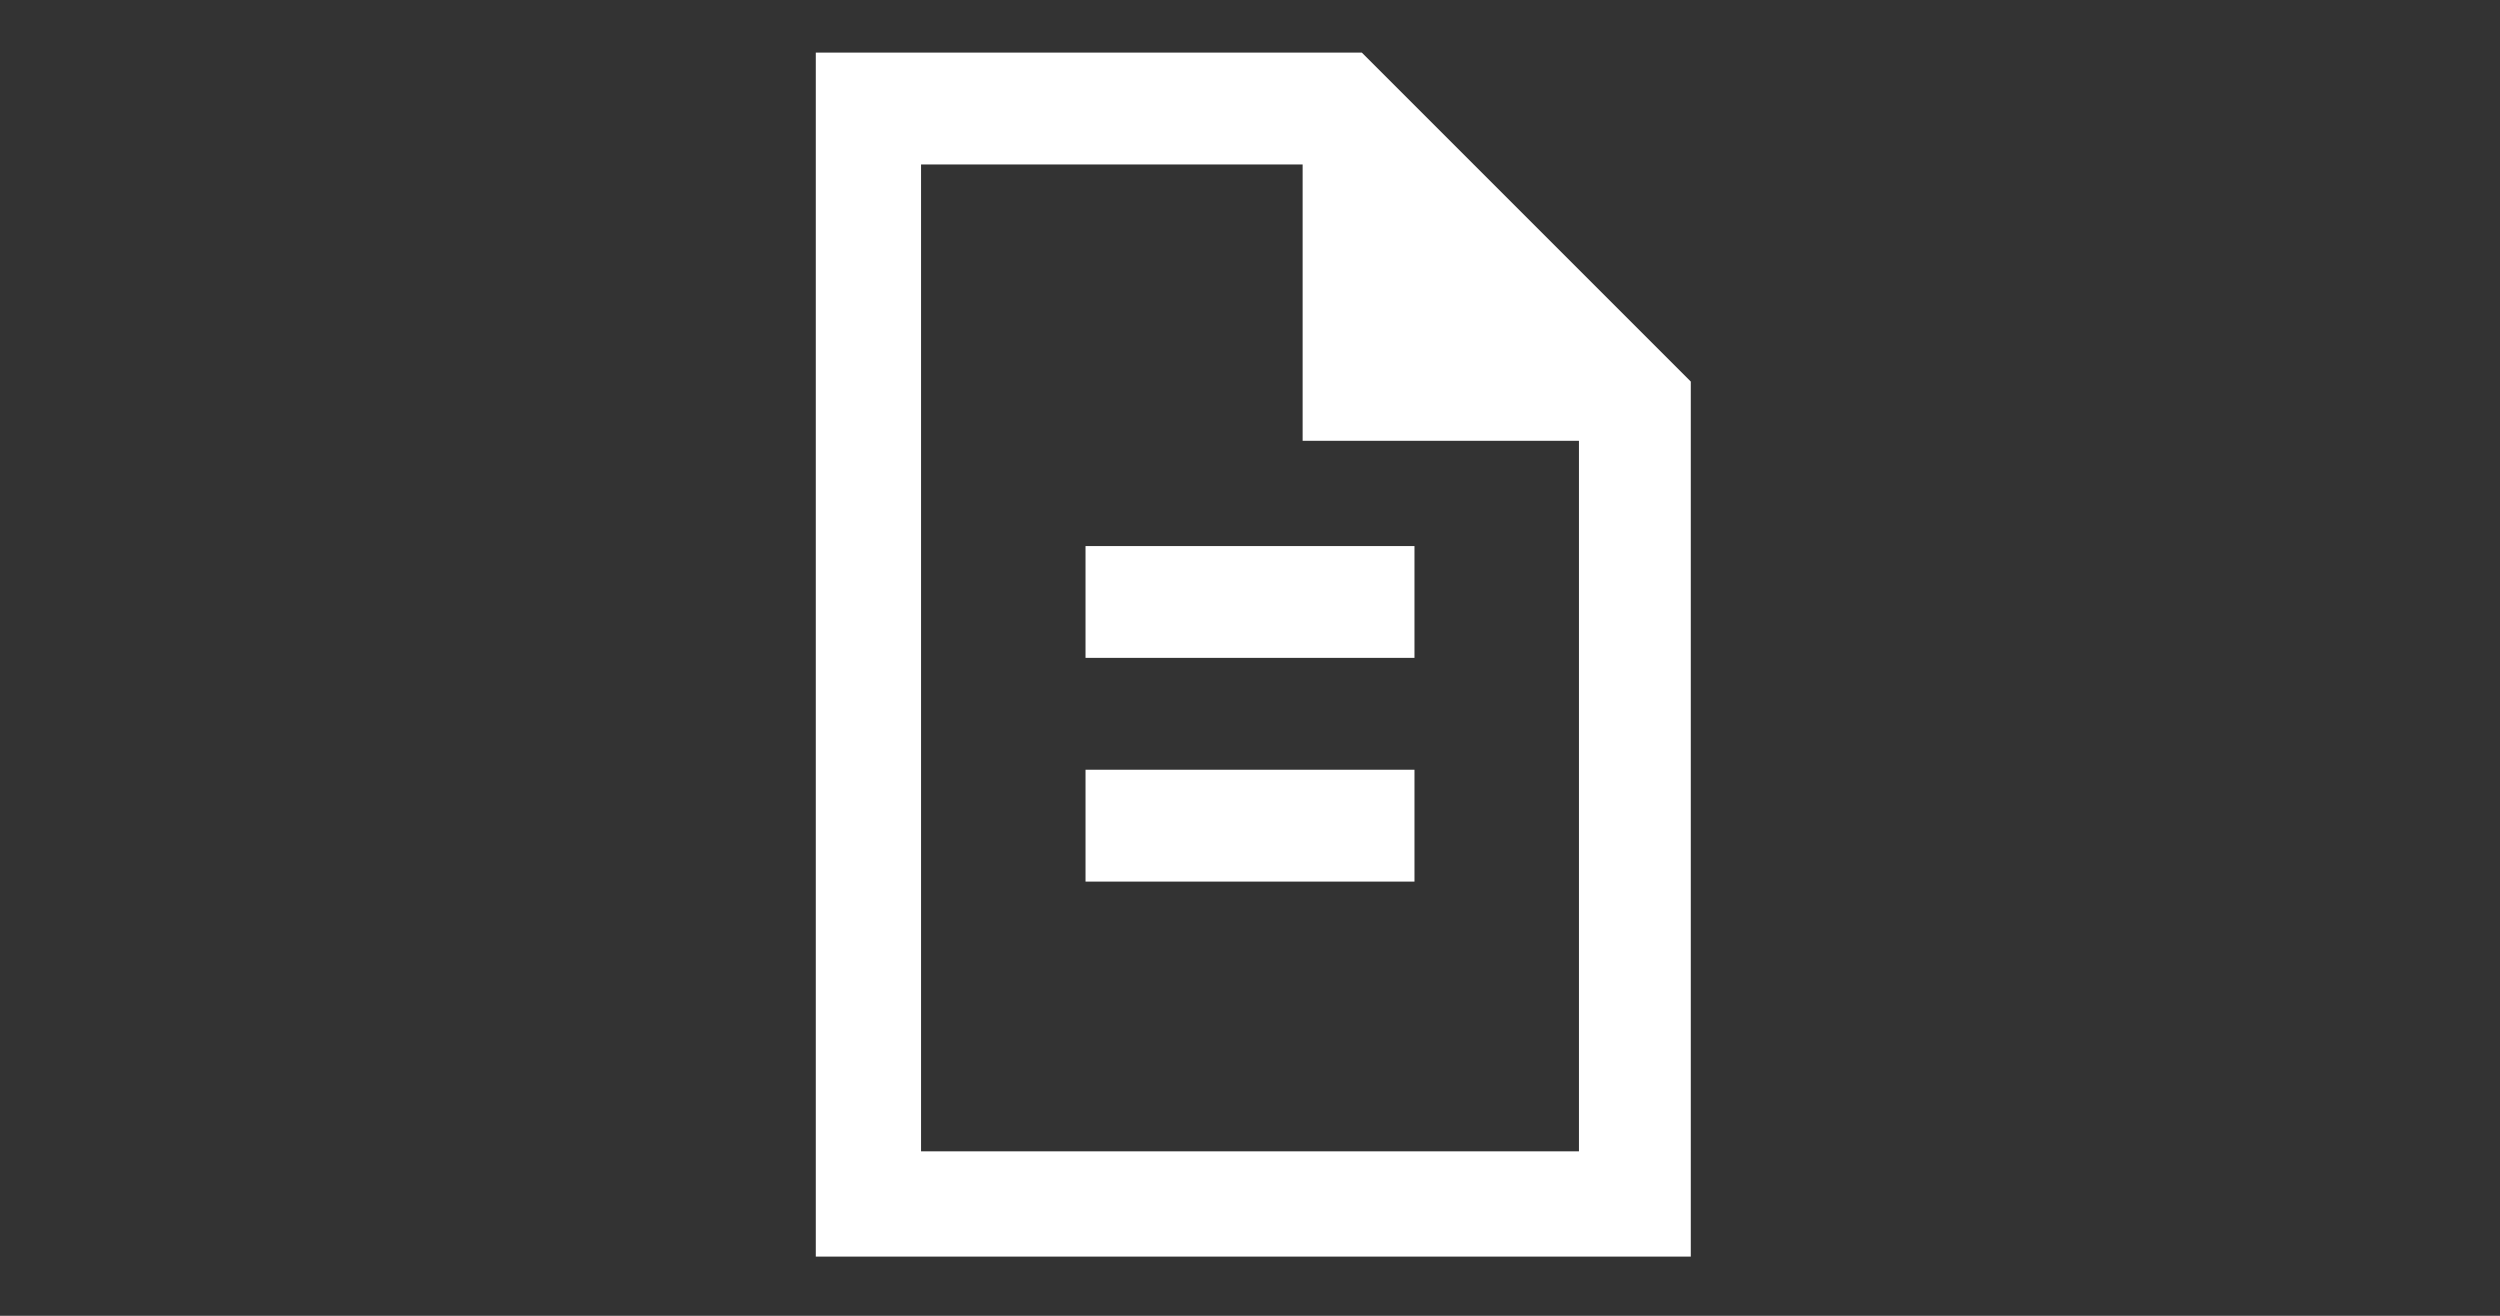
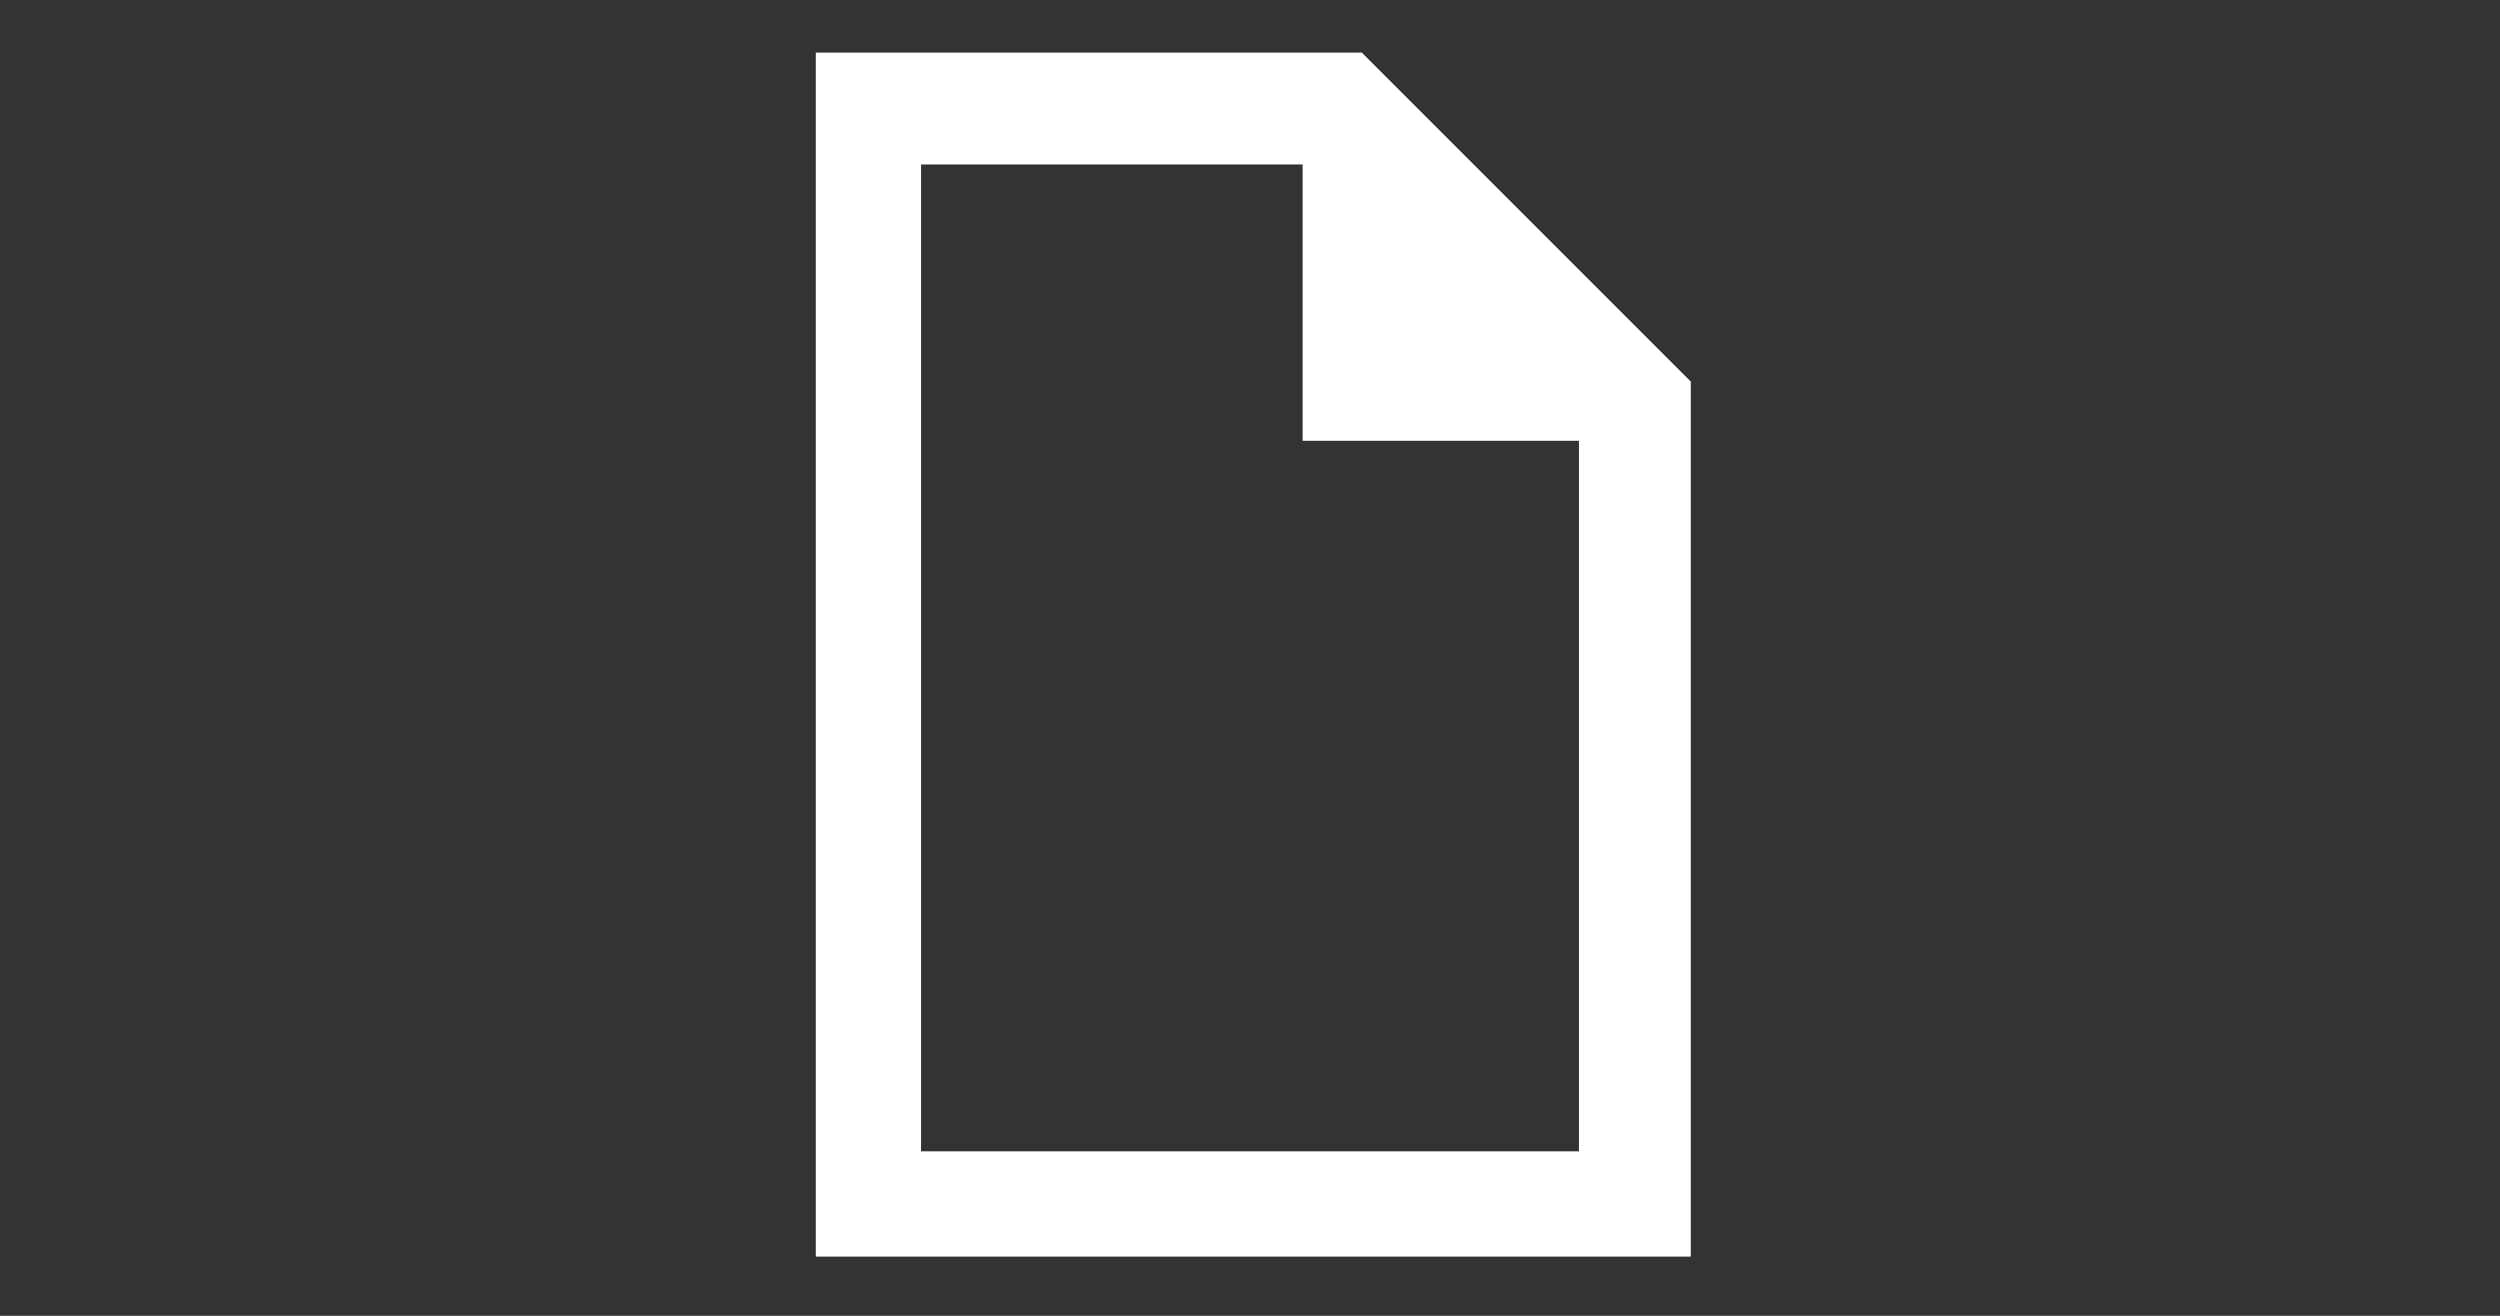
<svg xmlns="http://www.w3.org/2000/svg" version="1.1" id="Layer_1" x="0px" y="0px" width="38px" height="20px" viewBox="0 0 38 20" enable-background="new 0 0 38 20" xml:space="preserve">
  <rect x="0" y="0" width="38" height="20" fill="#333333" stroke="none" />
-   <path fill="#FFFFFF" d="M20.7,0.8h-8.3v18.3h13.3V5.8L20.7,0.8z M24,17.5H14v-15h5.8v4.2H24V17.5z" />
-   <path fill="#FFFFFF" d="M16.5,8.3h5V10h-5V8.3z M16.5,11.7h5v1.7h-5V11.7z" />
+   <path fill="#FFFFFF" d="M20.7,0.8h-8.3v18.3h13.3V5.8z M24,17.5H14v-15h5.8v4.2H24V17.5z" />
</svg>